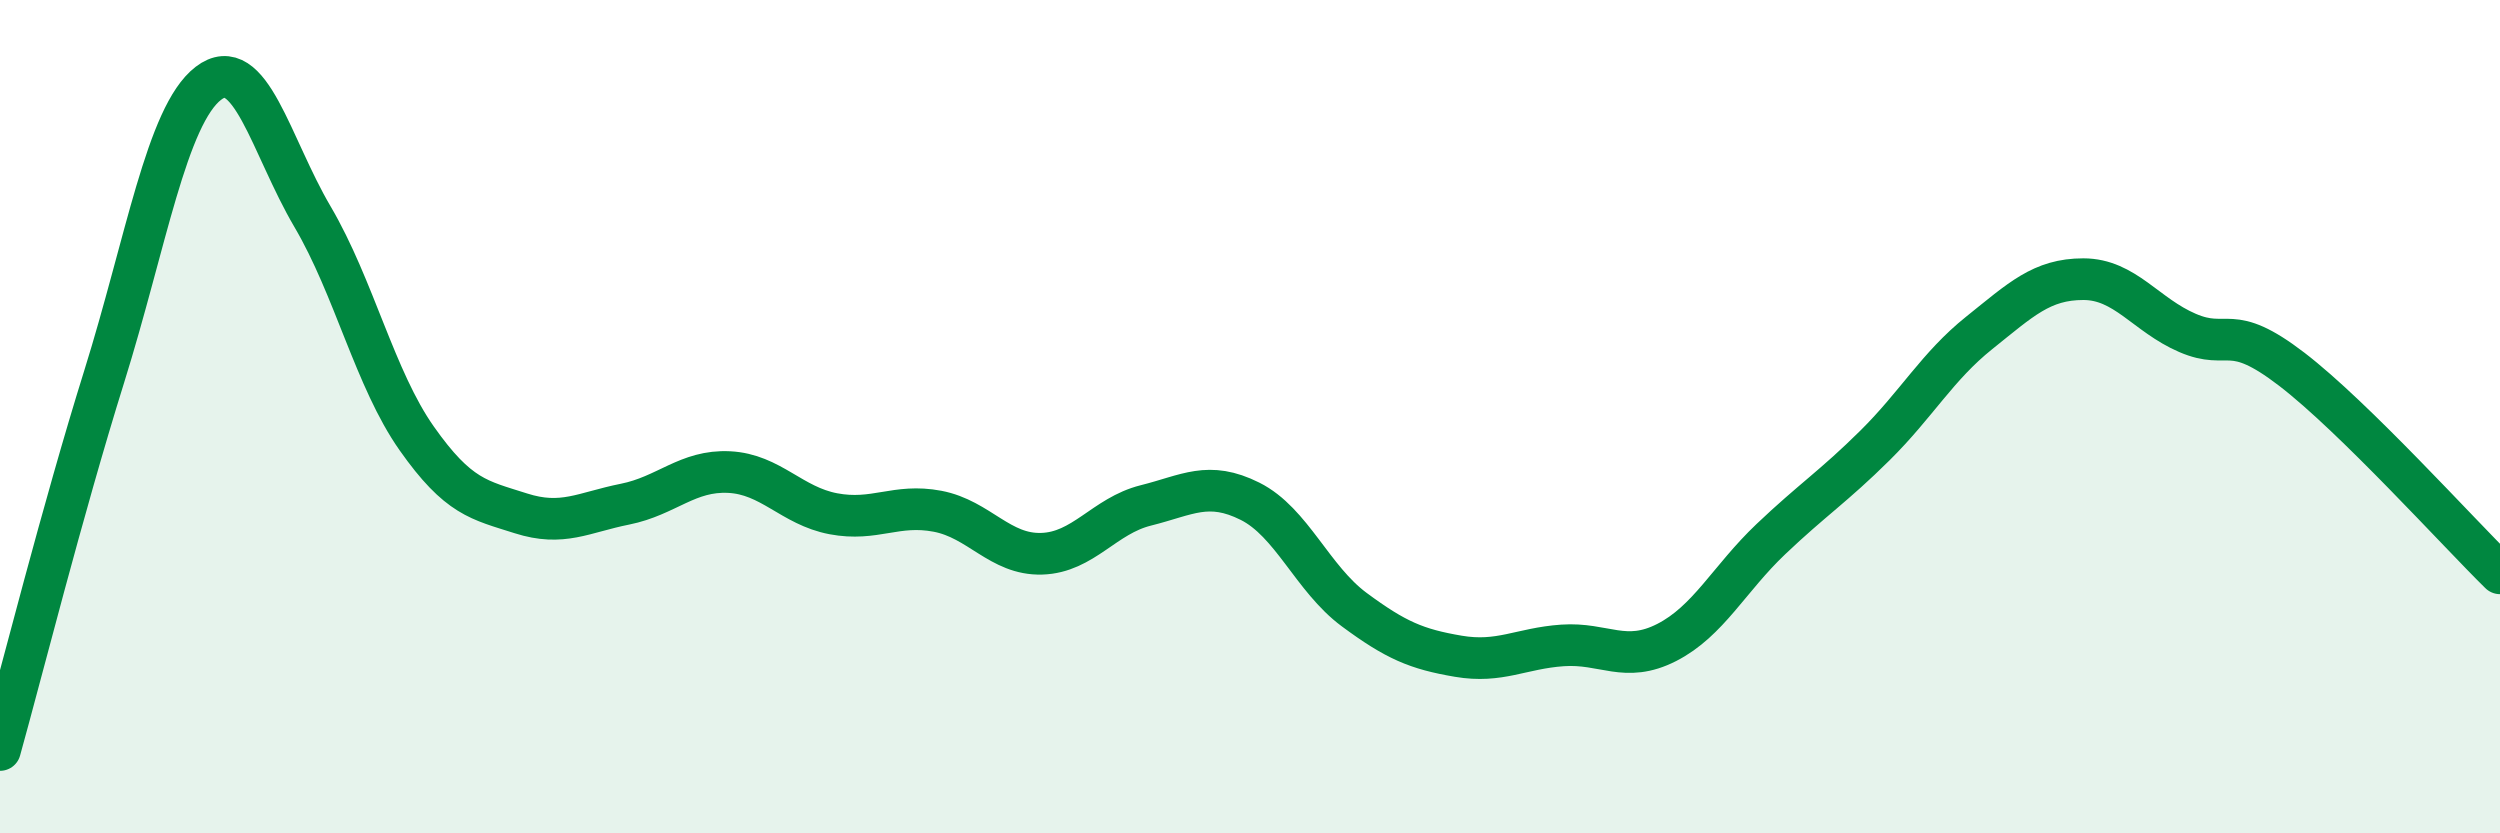
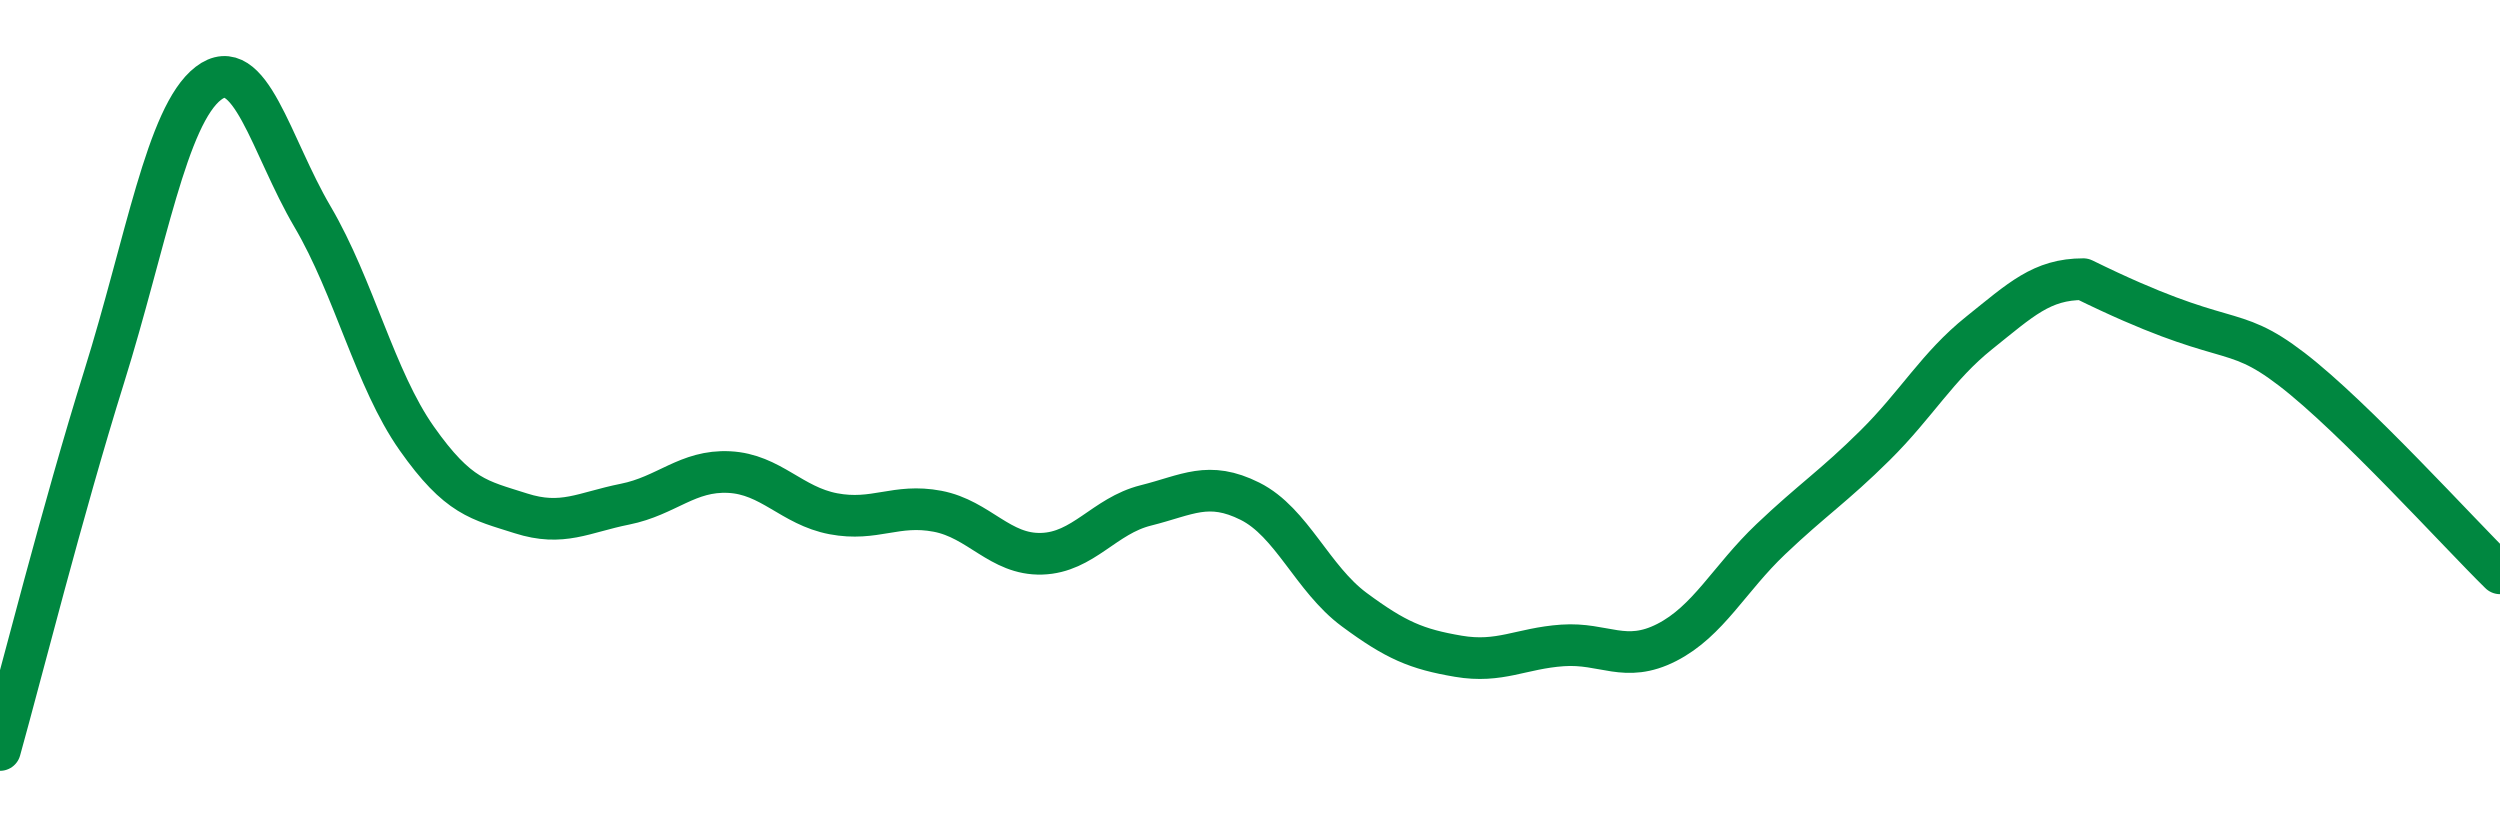
<svg xmlns="http://www.w3.org/2000/svg" width="60" height="20" viewBox="0 0 60 20">
-   <path d="M 0,18 C 0.5,16.21 1.5,12.24 2.5,9.04 C 3.5,5.84 4,2.77 5,2 C 6,1.23 6.5,3.5 7.5,5.2 C 8.5,6.9 9,9.1 10,10.52 C 11,11.94 11.5,12 12.5,12.32 C 13.5,12.64 14,12.3 15,12.1 C 16,11.9 16.5,11.28 17.5,11.33 C 18.5,11.38 19,12.14 20,12.33 C 21,12.52 21.5,12.08 22.5,12.27 C 23.5,12.46 24,13.32 25,13.29 C 26,13.26 26.5,12.38 27.5,12.13 C 28.5,11.88 29,11.53 30,12.03 C 31,12.53 31.5,13.89 32.5,14.63 C 33.5,15.37 34,15.58 35,15.75 C 36,15.92 36.5,15.56 37.5,15.49 C 38.5,15.42 39,15.93 40,15.42 C 41,14.91 41.5,13.89 42.5,12.94 C 43.5,11.99 44,11.68 45,10.69 C 46,9.7 46.5,8.79 47.5,7.99 C 48.5,7.19 49,6.7 50,6.7 C 51,6.7 51.5,7.56 52.5,7.99 C 53.5,8.42 53.5,7.71 55,8.86 C 56.5,10.01 59,12.78 60,13.76L60 20L0 20Z" fill="#008740" opacity="0.1" stroke-linecap="round" stroke-linejoin="round" />
-   <path d="M 0,18 C 0.5,16.21 1.5,12.24 2.5,9.04 C 3.5,5.84 4,2.77 5,2 C 6,1.23 6.5,3.5 7.5,5.2 C 8.5,6.9 9,9.1 10,10.52 C 11,11.94 11.5,12 12.5,12.32 C 13.5,12.64 14,12.3 15,12.1 C 16,11.9 16.5,11.28 17.5,11.33 C 18.5,11.38 19,12.14 20,12.33 C 21,12.52 21.5,12.08 22.5,12.27 C 23.5,12.46 24,13.32 25,13.29 C 26,13.26 26.5,12.38 27.5,12.13 C 28.5,11.88 29,11.53 30,12.03 C 31,12.53 31.5,13.89 32.5,14.63 C 33.5,15.37 34,15.58 35,15.75 C 36,15.92 36.5,15.56 37.5,15.49 C 38.5,15.42 39,15.93 40,15.42 C 41,14.91 41.5,13.89 42.5,12.94 C 43.5,11.99 44,11.68 45,10.69 C 46,9.7 46.5,8.79 47.5,7.99 C 48.5,7.19 49,6.7 50,6.7 C 51,6.7 51.5,7.56 52.5,7.99 C 53.5,8.42 53.5,7.71 55,8.86 C 56.5,10.01 59,12.78 60,13.76" stroke="#008740" stroke-width="1" fill="none" stroke-linecap="round" stroke-linejoin="round" />
+   <path d="M 0,18 C 0.5,16.21 1.5,12.24 2.5,9.04 C 3.5,5.84 4,2.77 5,2 C 6,1.23 6.5,3.5 7.5,5.2 C 8.5,6.9 9,9.1 10,10.52 C 11,11.94 11.5,12 12.5,12.32 C 13.5,12.64 14,12.3 15,12.1 C 16,11.9 16.5,11.28 17.5,11.33 C 18.5,11.38 19,12.14 20,12.33 C 21,12.52 21.5,12.08 22.5,12.27 C 23.5,12.46 24,13.32 25,13.29 C 26,13.26 26.5,12.38 27.5,12.13 C 28.5,11.88 29,11.53 30,12.03 C 31,12.53 31.5,13.89 32.5,14.63 C 33.5,15.37 34,15.58 35,15.75 C 36,15.92 36.5,15.56 37.5,15.49 C 38.5,15.42 39,15.93 40,15.42 C 41,14.91 41.5,13.89 42.5,12.94 C 43.5,11.99 44,11.68 45,10.69 C 46,9.7 46.5,8.79 47.5,7.99 C 48.5,7.19 49,6.7 50,6.7 C 53.5,8.42 53.5,7.71 55,8.86 C 56.5,10.01 59,12.78 60,13.76" stroke="#008740" stroke-width="1" fill="none" stroke-linecap="round" stroke-linejoin="round" />
</svg>